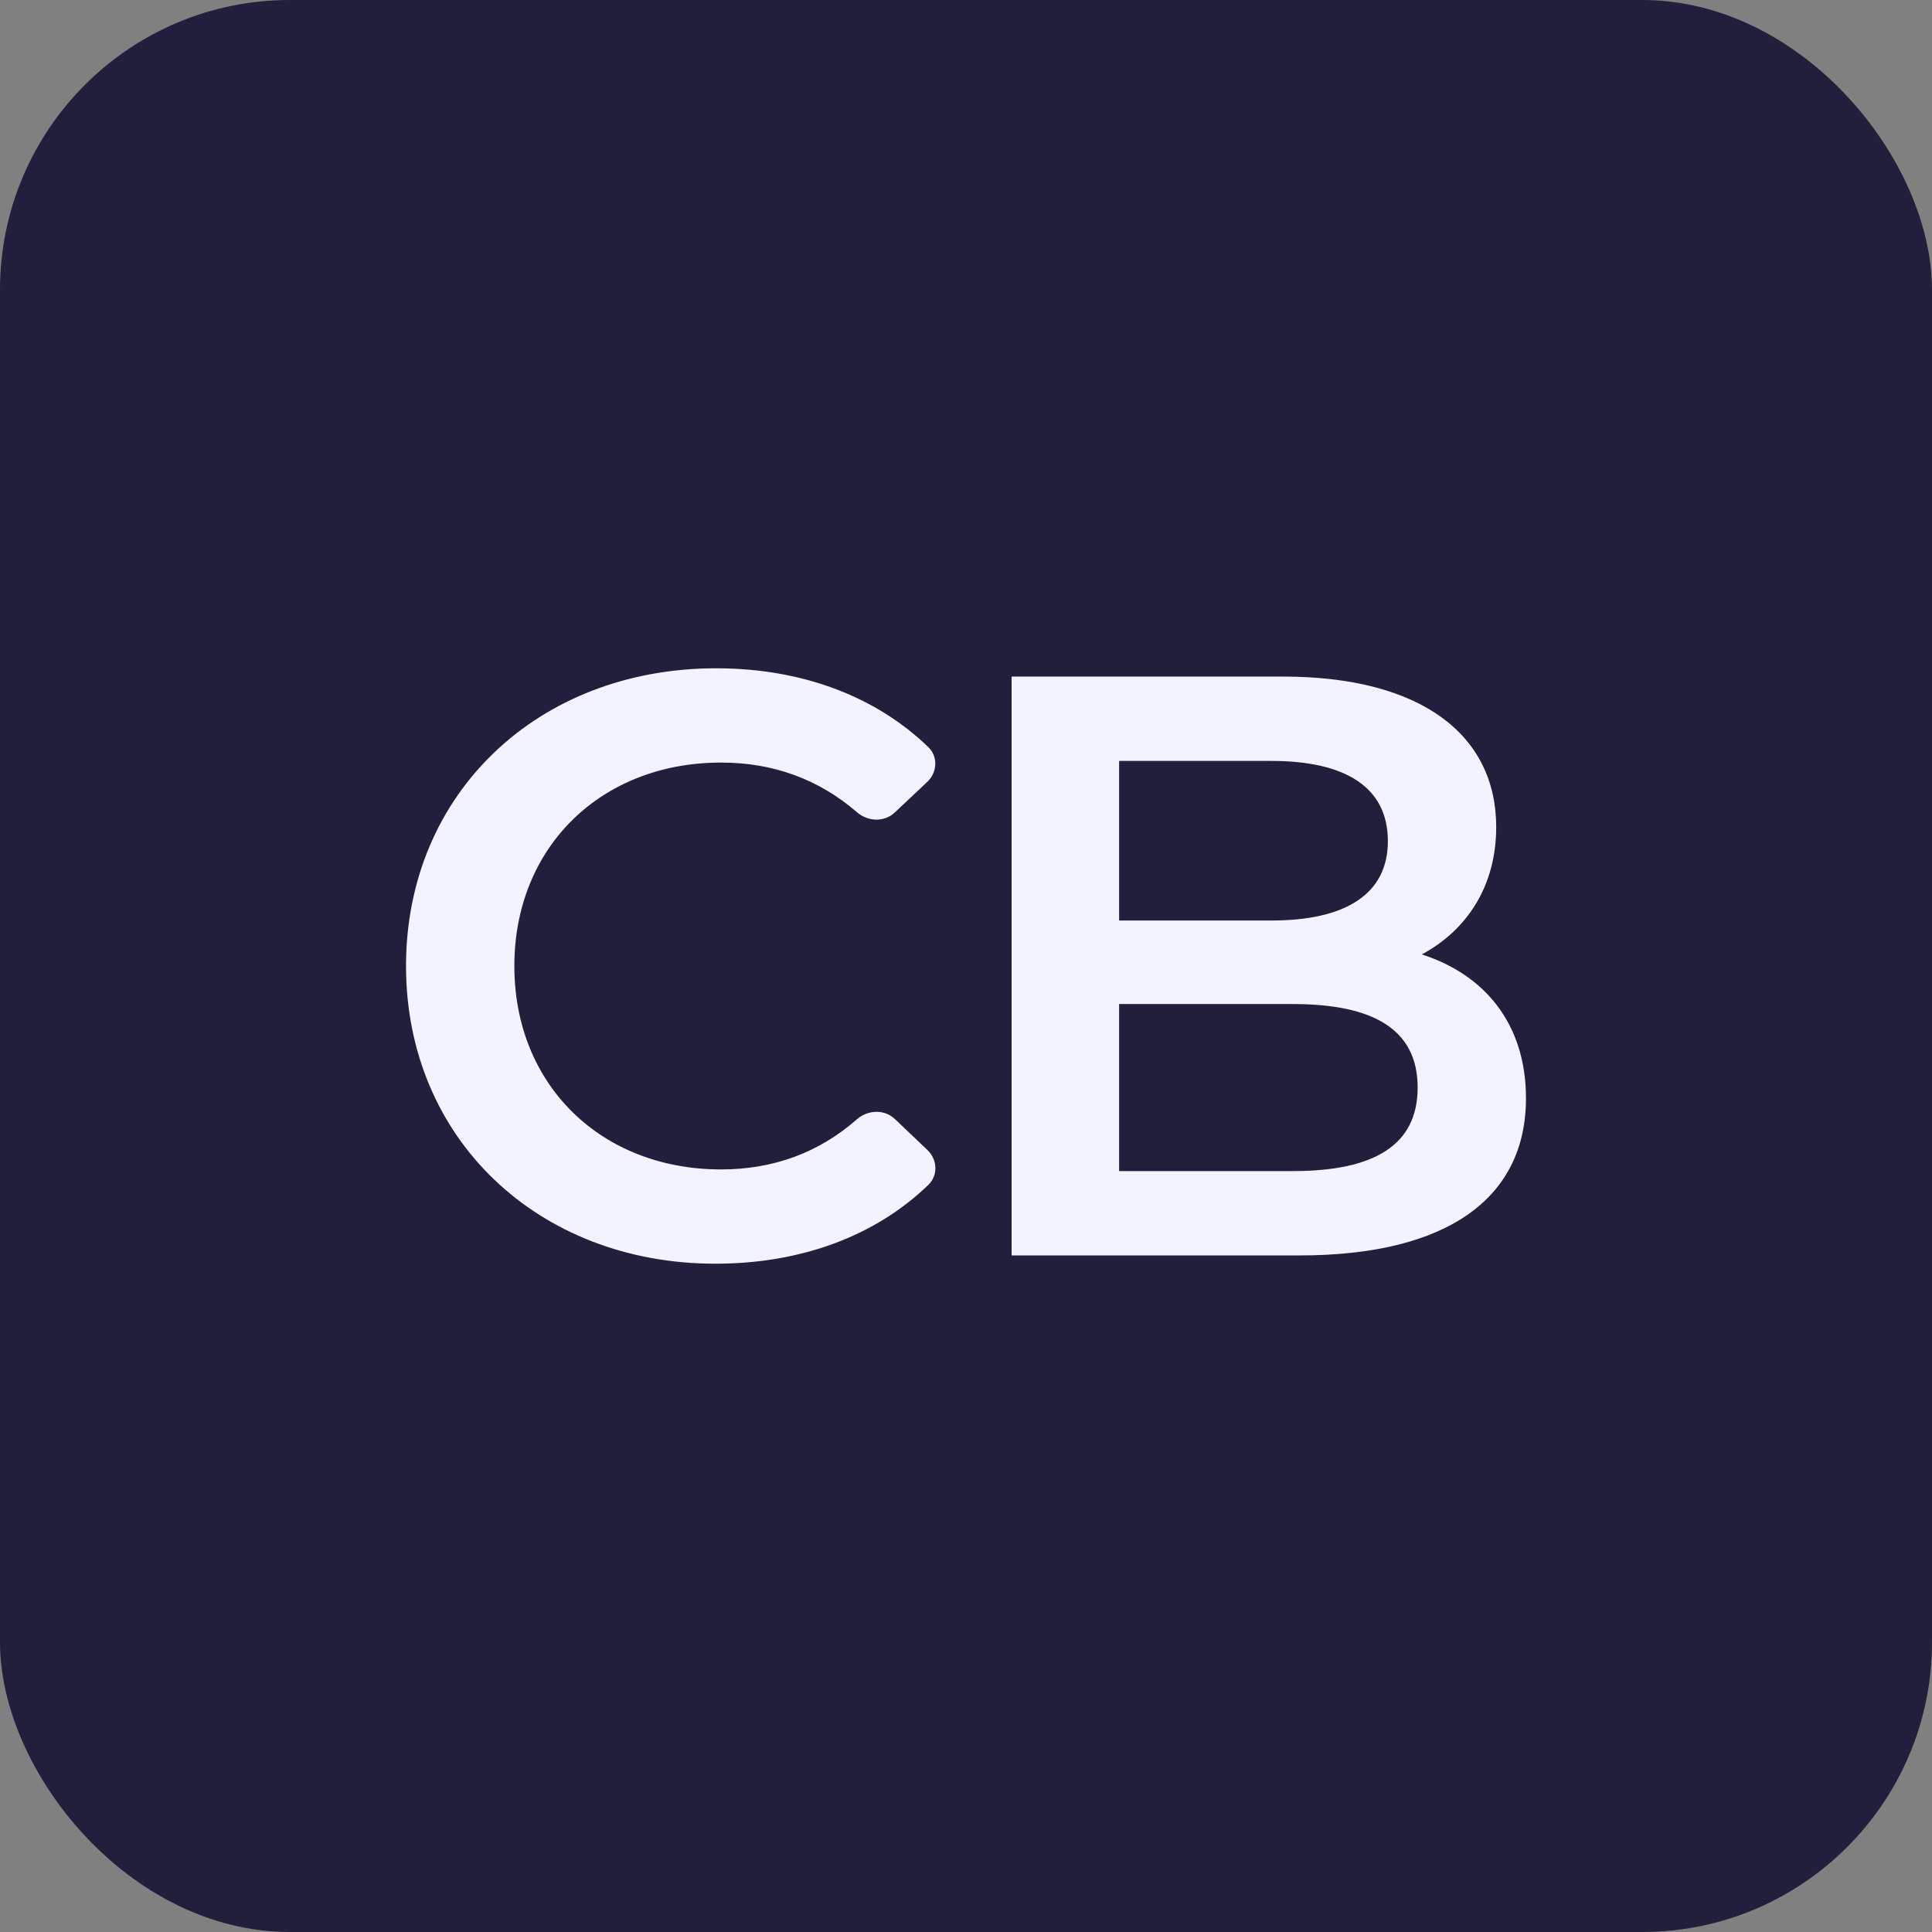
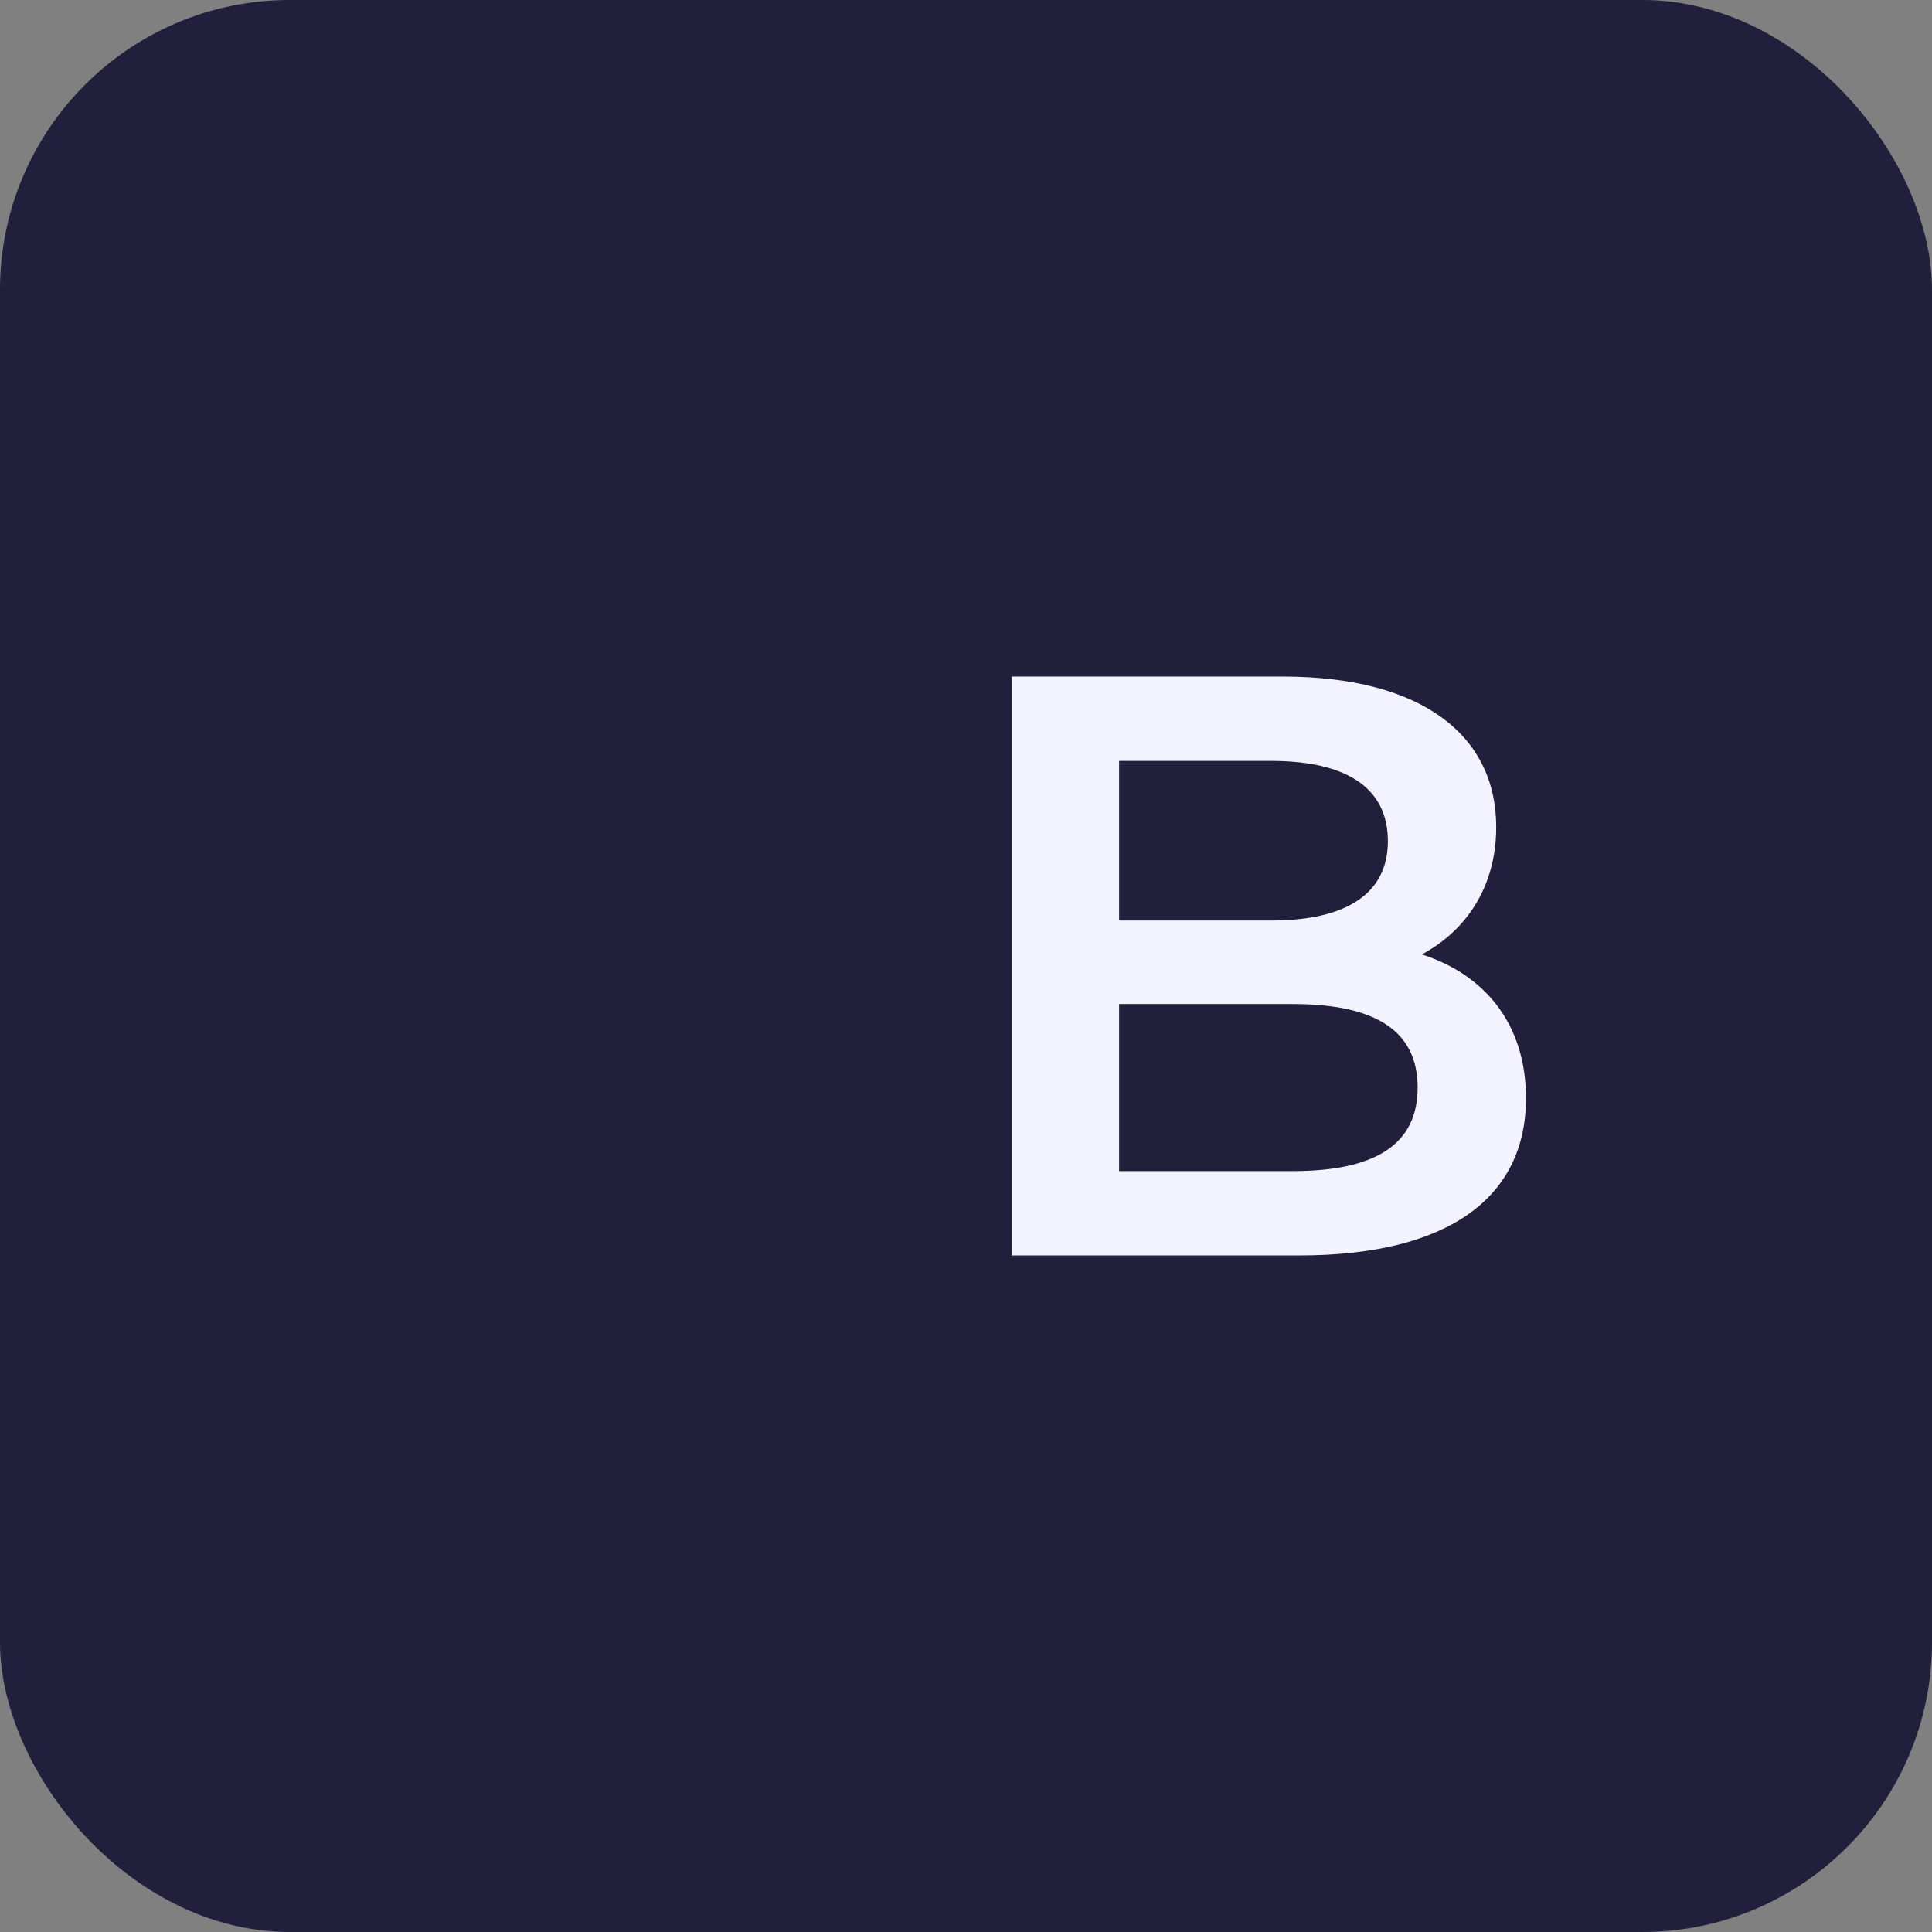
<svg xmlns="http://www.w3.org/2000/svg" width="320" height="320" viewBox="0 0 320 320" fill="none">
  <rect x="0" y="0" width="320" height="320" fill="#808080" stroke="none" />
  <rect width="320" height="320" rx="48" fill="#211F3B" />
-   <path d="M118.477 209.309C89.165 209.309 67.25 188.627 67.25 160C67.25 131.373 89.165 110.69 118.614 110.69C132.671 110.69 144.951 115.241 153.757 123.744C155.401 125.331 155.245 127.947 153.58 129.513L148.189 134.583C146.459 136.211 143.75 136.093 141.952 134.54C135.568 129.021 128.005 126.305 119.436 126.305C99.575 126.305 85.193 140.276 85.193 160C85.193 179.724 99.575 193.694 119.436 193.694C127.994 193.694 135.549 190.985 141.929 185.394C143.735 183.811 146.48 183.688 148.219 185.344L153.617 190.485C155.264 192.054 155.411 194.657 153.775 196.238C144.967 204.752 132.667 209.309 118.477 209.309Z" fill="#F3F2FF" />
  <path d="M235.492 158.083C245.765 161.37 252.75 169.451 252.75 181.915C252.75 198.352 239.875 207.94 215.22 207.94H167.555V112.061H212.481C235.492 112.061 247.819 121.785 247.819 136.989C247.819 146.851 242.888 154.11 235.492 158.083ZM210.563 126.032H185.361V152.467H210.563C222.891 152.467 229.876 148.084 229.876 139.318C229.876 130.415 222.891 126.032 210.563 126.032ZM214.125 193.969C227.548 193.969 234.807 189.723 234.807 180.135C234.807 170.547 227.548 166.301 214.125 166.301H185.361V193.969H214.125Z" fill="#F3F2FF" />
</svg>